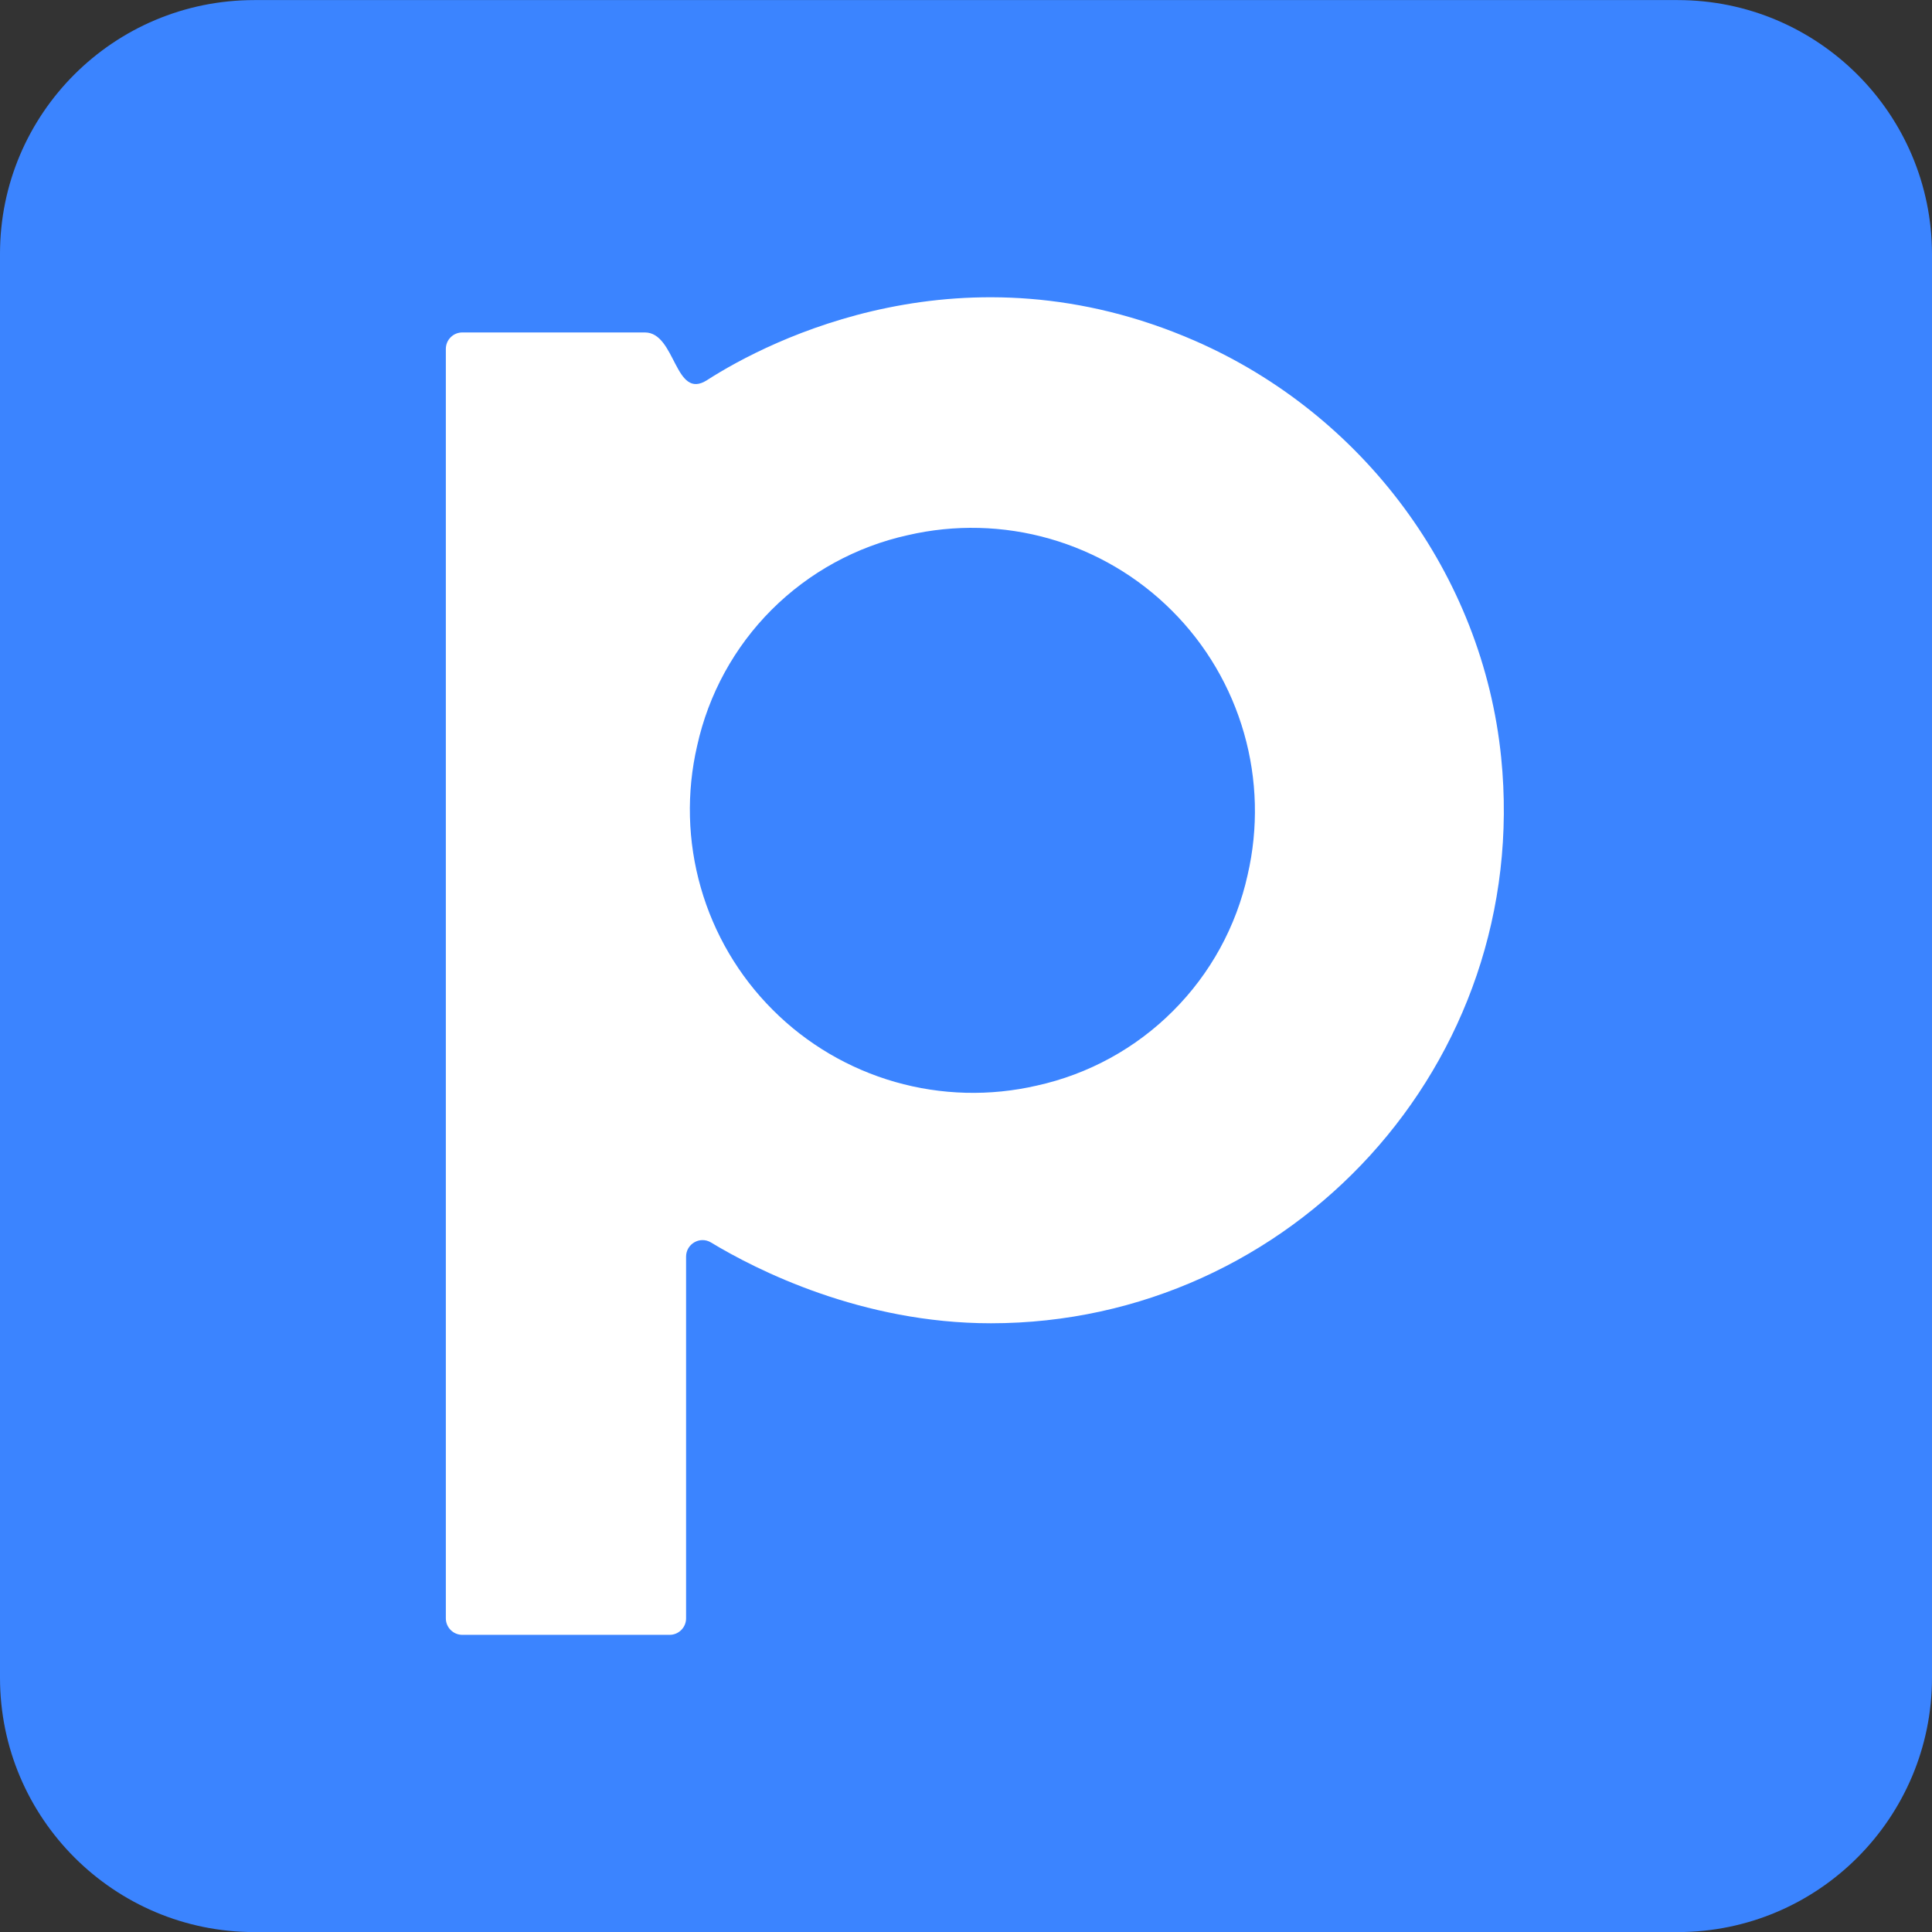
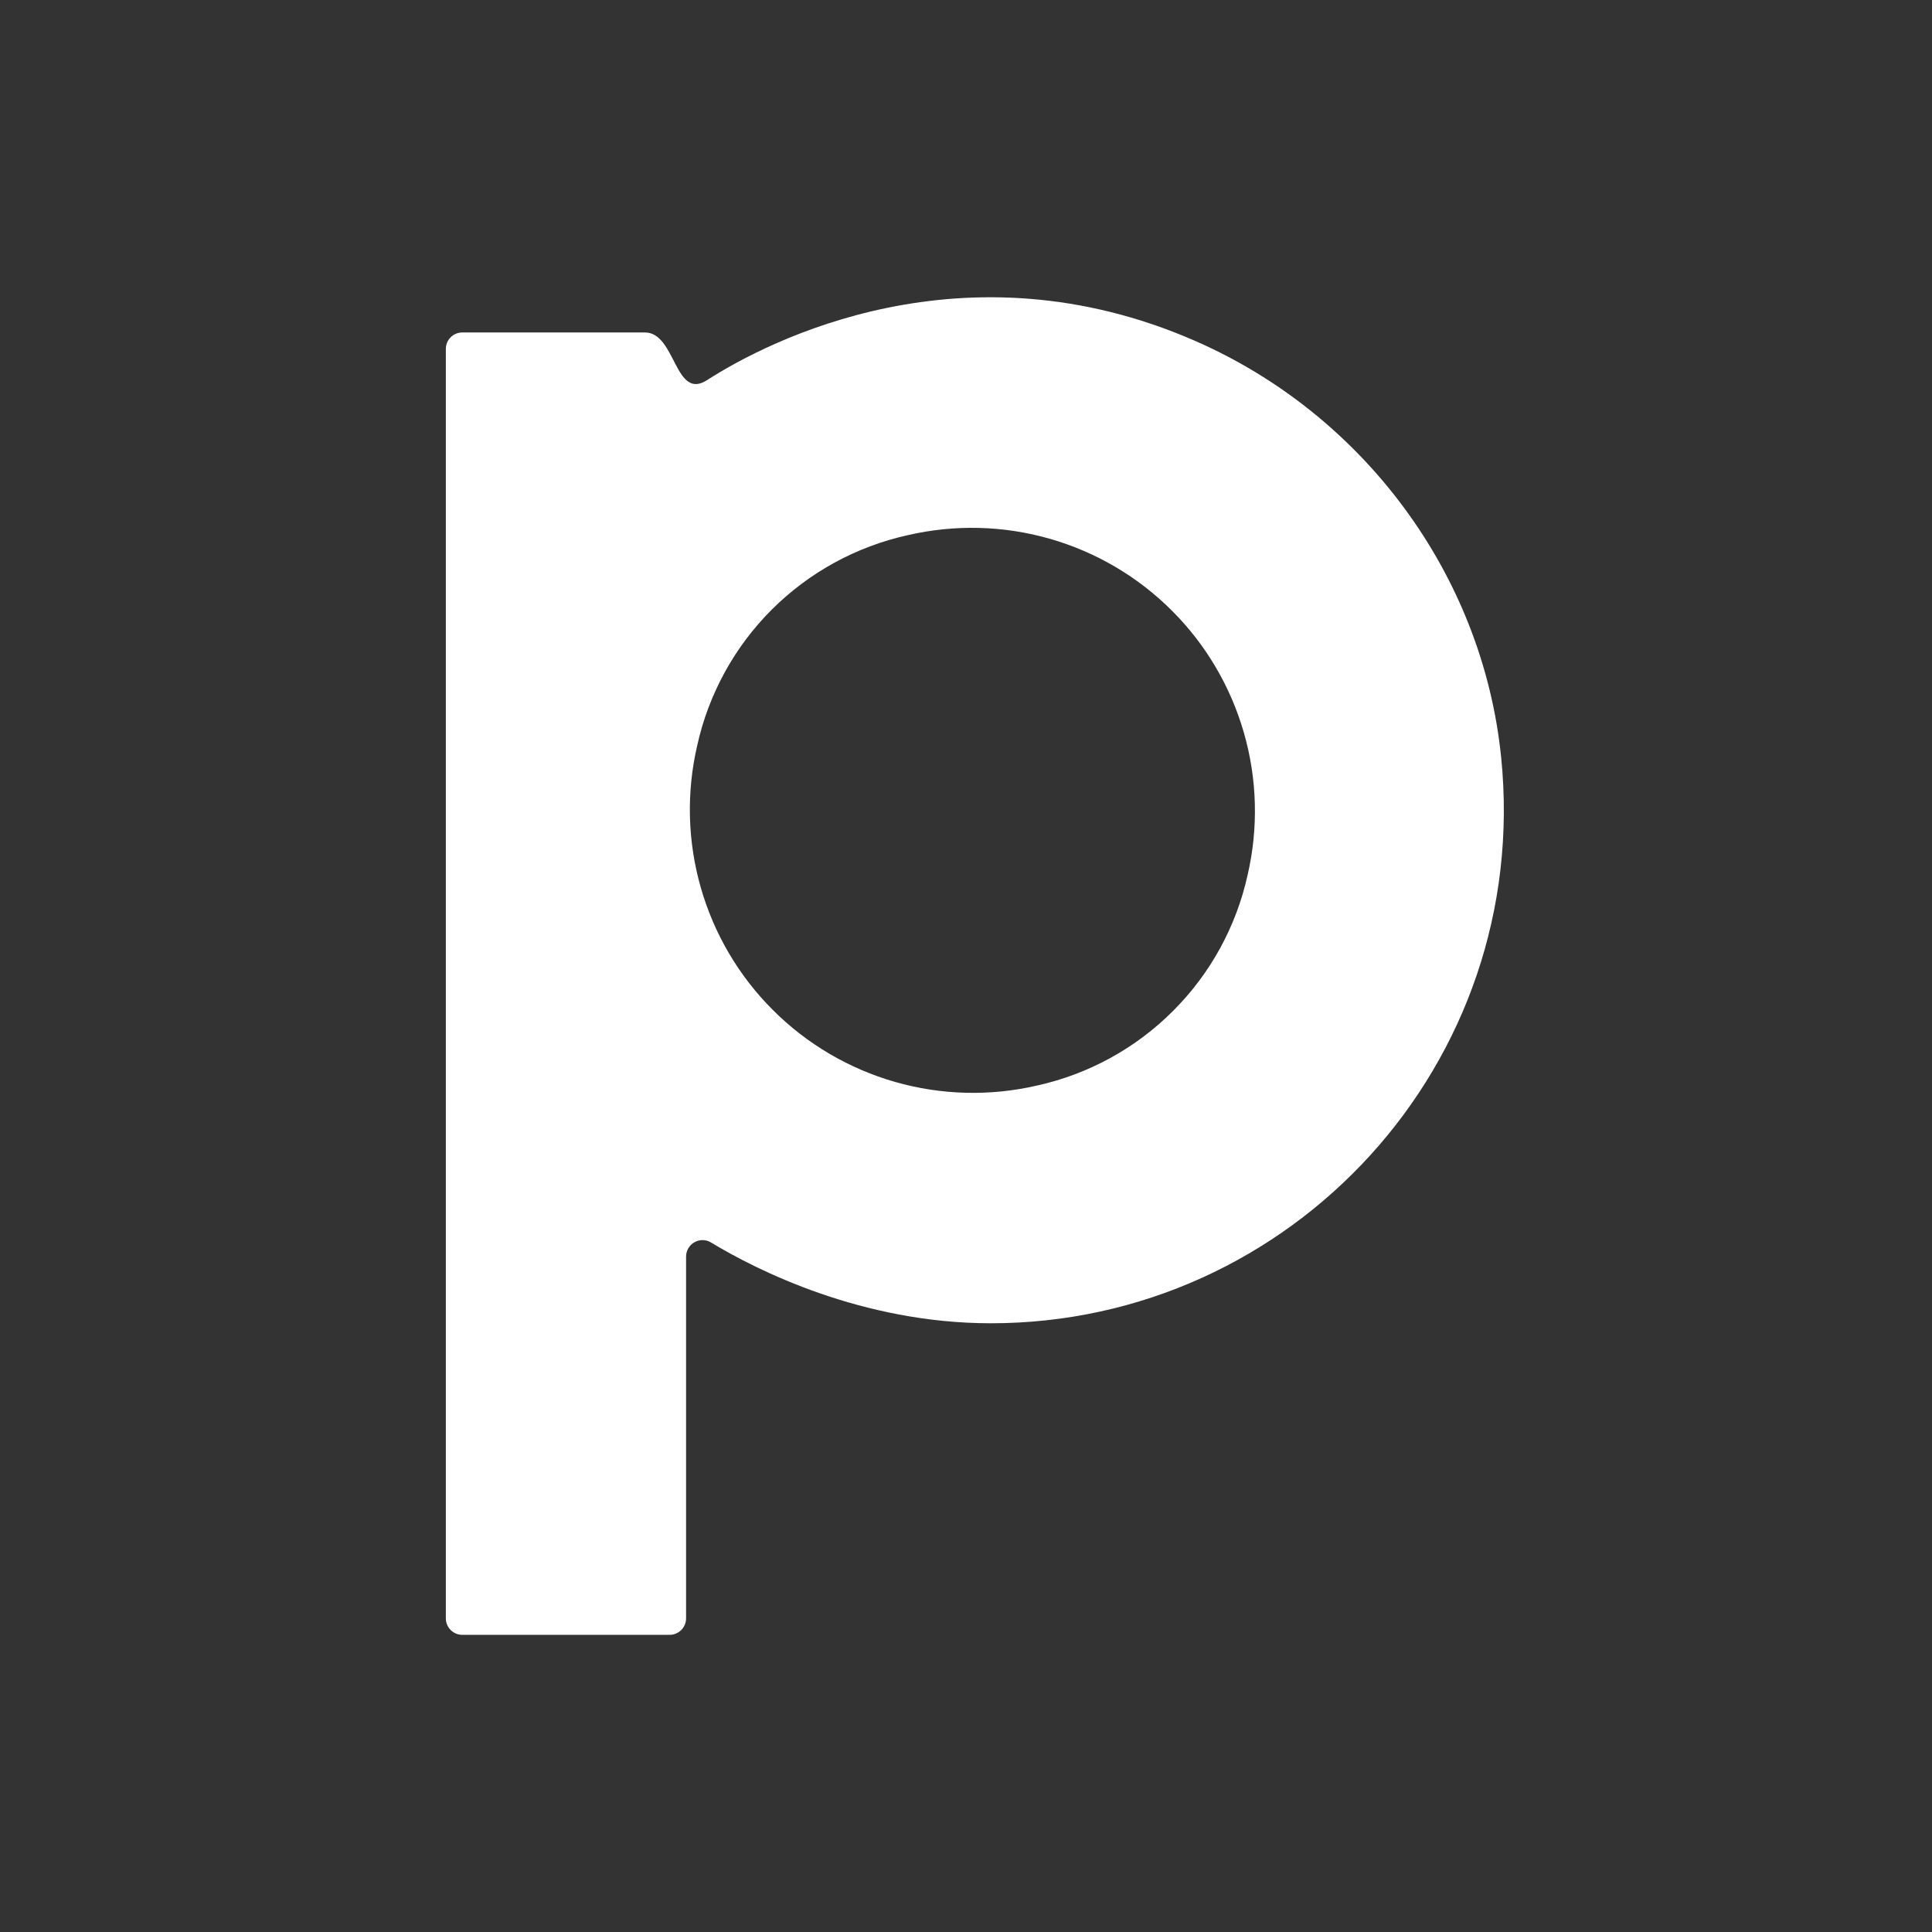
<svg xmlns="http://www.w3.org/2000/svg" width="26" height="26" viewBox="0 0 26 26" fill="none">
  <rect x="0" y="0" width="26" height="26" fill="#333333" stroke="none" />
-   <path d="M3.423 0.001H22.577C24.462 0.001 26 1.531 26 3.424V22.578C26 24.463 24.469 26.001 22.577 26.001H3.423C1.538 26.001 0 24.471 0 22.578V3.415C0 1.531 1.53 0.001 3.423 0.001" fill="#3B84FF" />
  <path fill-rule="evenodd" clip-rule="evenodd" d="M13.955 14.609C13.324 14.755 12.667 14.738 12.045 14.56C11.424 14.382 10.857 14.049 10.4 13.591C9.942 13.134 9.609 12.567 9.431 11.945C9.253 11.323 9.236 10.666 9.382 10.036C9.535 9.342 9.883 8.707 10.385 8.205C10.888 7.703 11.523 7.355 12.217 7.202C12.847 7.056 13.504 7.072 14.126 7.25C14.748 7.428 15.315 7.761 15.772 8.219C16.23 8.676 16.563 9.243 16.741 9.865C16.919 10.486 16.936 11.144 16.79 11.774C16.637 12.468 16.289 13.103 15.786 13.605C15.284 14.108 14.648 14.456 13.955 14.609ZM16.078 4.585C12.977 3.233 10.352 4.577 9.516 5.115C9.078 5.397 9.097 4.474 8.679 4.474H6.222C6.163 4.474 6.106 4.497 6.065 4.539C6.023 4.58 6 4.637 6 4.696V21.779C6 21.901 6.099 22.001 6.222 22.001H9.012C9.071 22.001 9.127 21.977 9.168 21.936C9.21 21.894 9.233 21.838 9.233 21.779V16.911C9.233 16.74 9.419 16.632 9.567 16.72C10.182 17.092 11.597 17.808 13.335 17.808C17.377 17.808 20.618 14.317 20.202 10.193C19.953 7.73 18.347 5.575 16.078 4.585Z" fill="white" />
</svg>